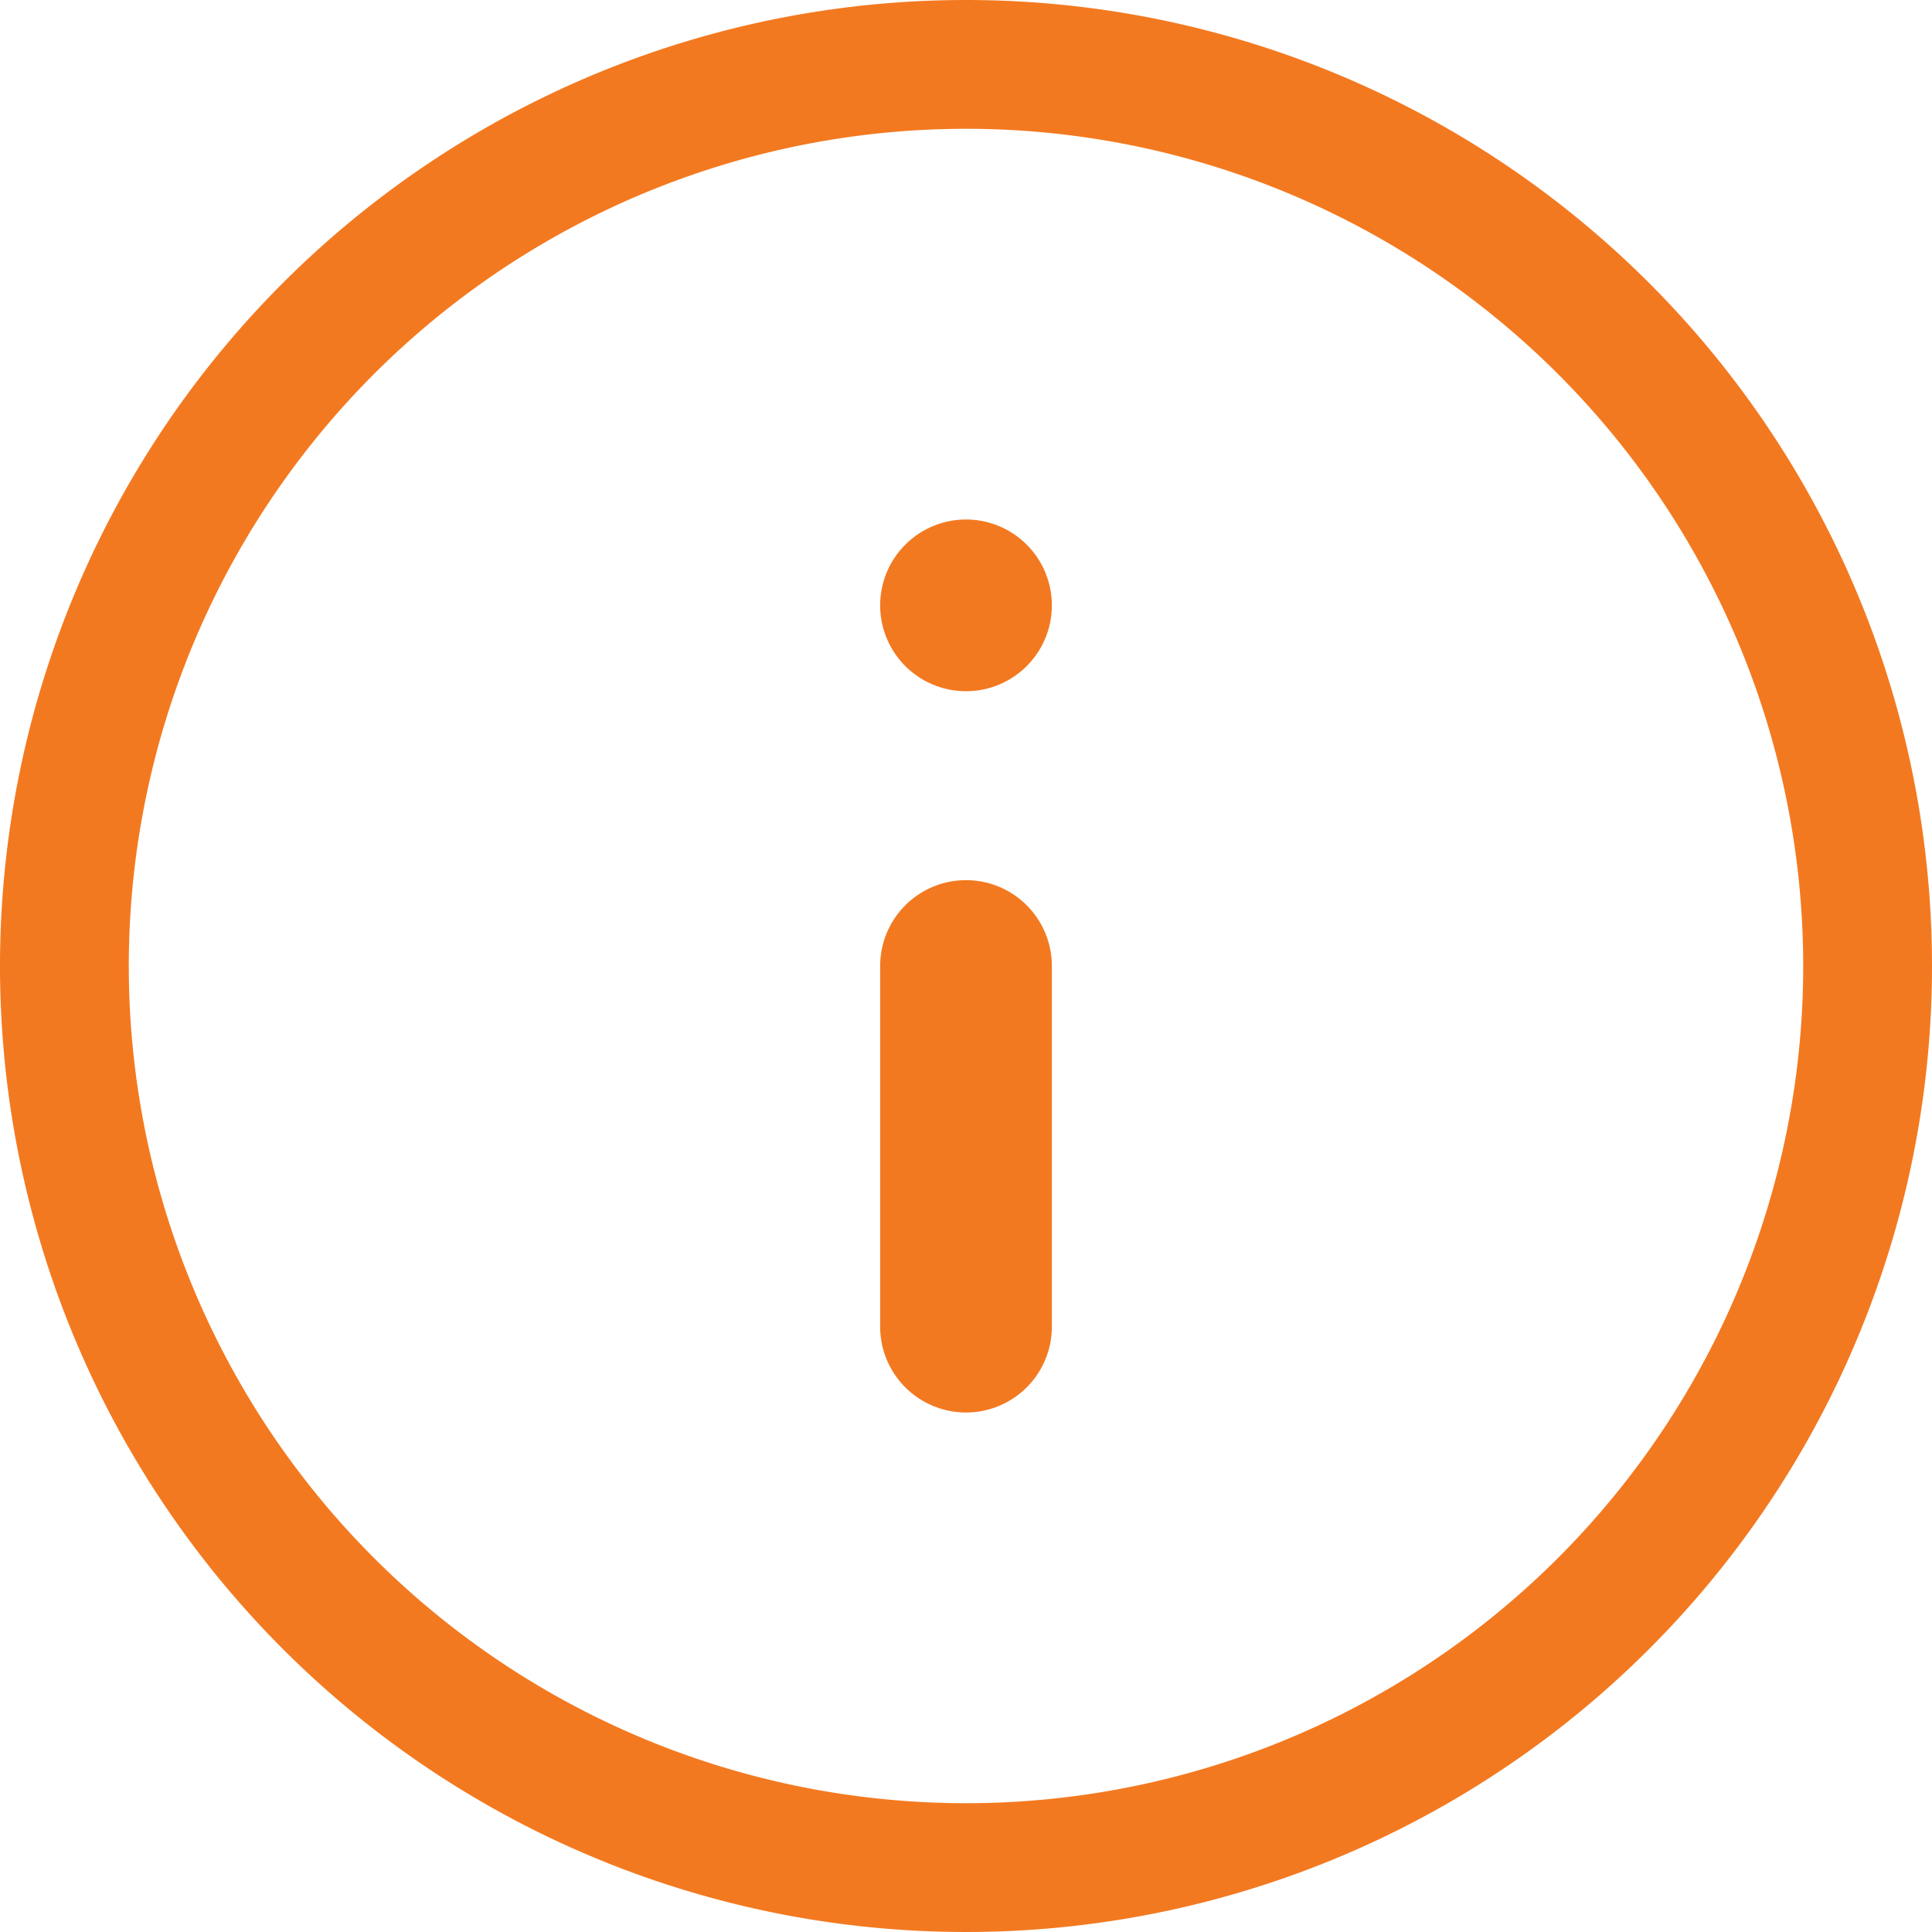
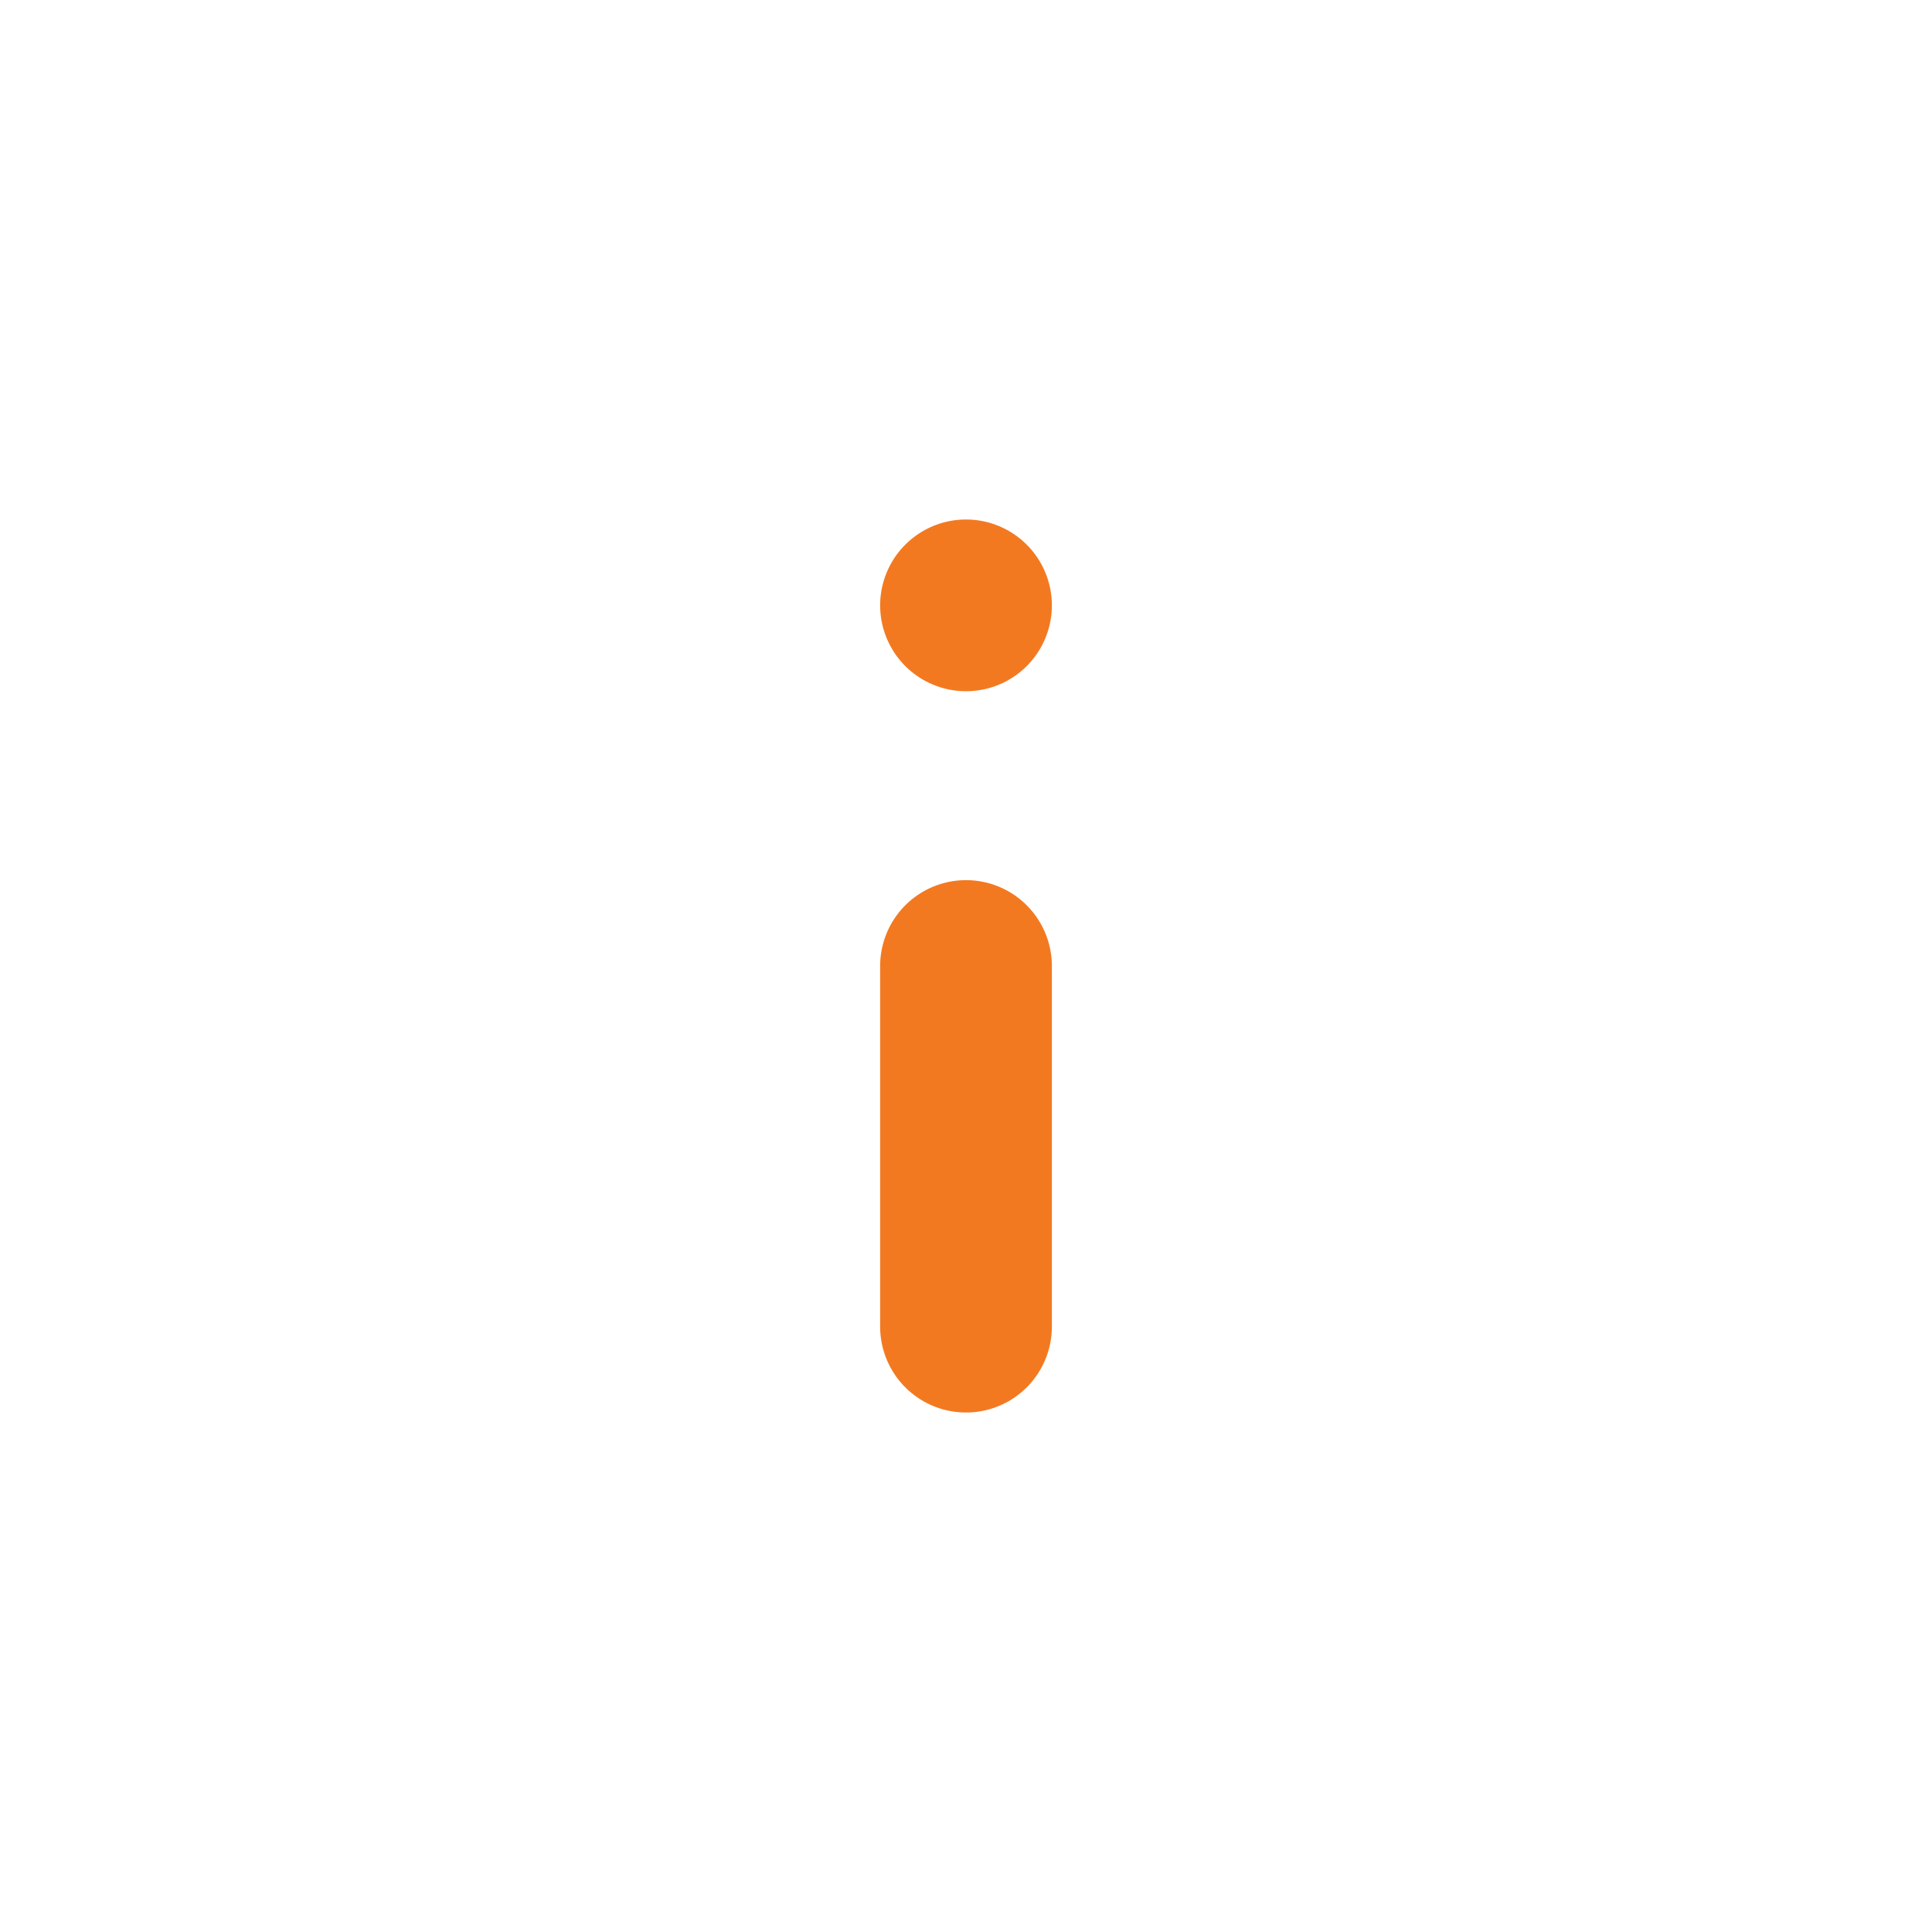
<svg xmlns="http://www.w3.org/2000/svg" width="40" height="40" viewBox="0 0 45 45">
  <g id="" data-name="" transform="translate(-1.5 -1.5)">
-     <path id="Pfad_29" data-name="Pfad 29" d="M45,24A21,21,0,1,1,24,3,21,21,0,0,1,45,24Z" transform="translate(0 0)" fill="none" stroke="#f37920" stroke-linecap="round" stroke-linejoin="round" stroke-width="3" />
    <path id="Pfad_30" data-name="Pfad 30" d="M18,26.4V18" transform="translate(6 6)" fill="none" stroke="#f37920" stroke-linecap="round" stroke-linejoin="round" stroke-width="4" />
    <path id="Pfad_31" data-name="Pfad 31" d="M18,12h0" transform="translate(6 3.6)" fill="none" stroke="#f37920" stroke-linecap="round" stroke-linejoin="round" stroke-width="4" />
  </g>
</svg>